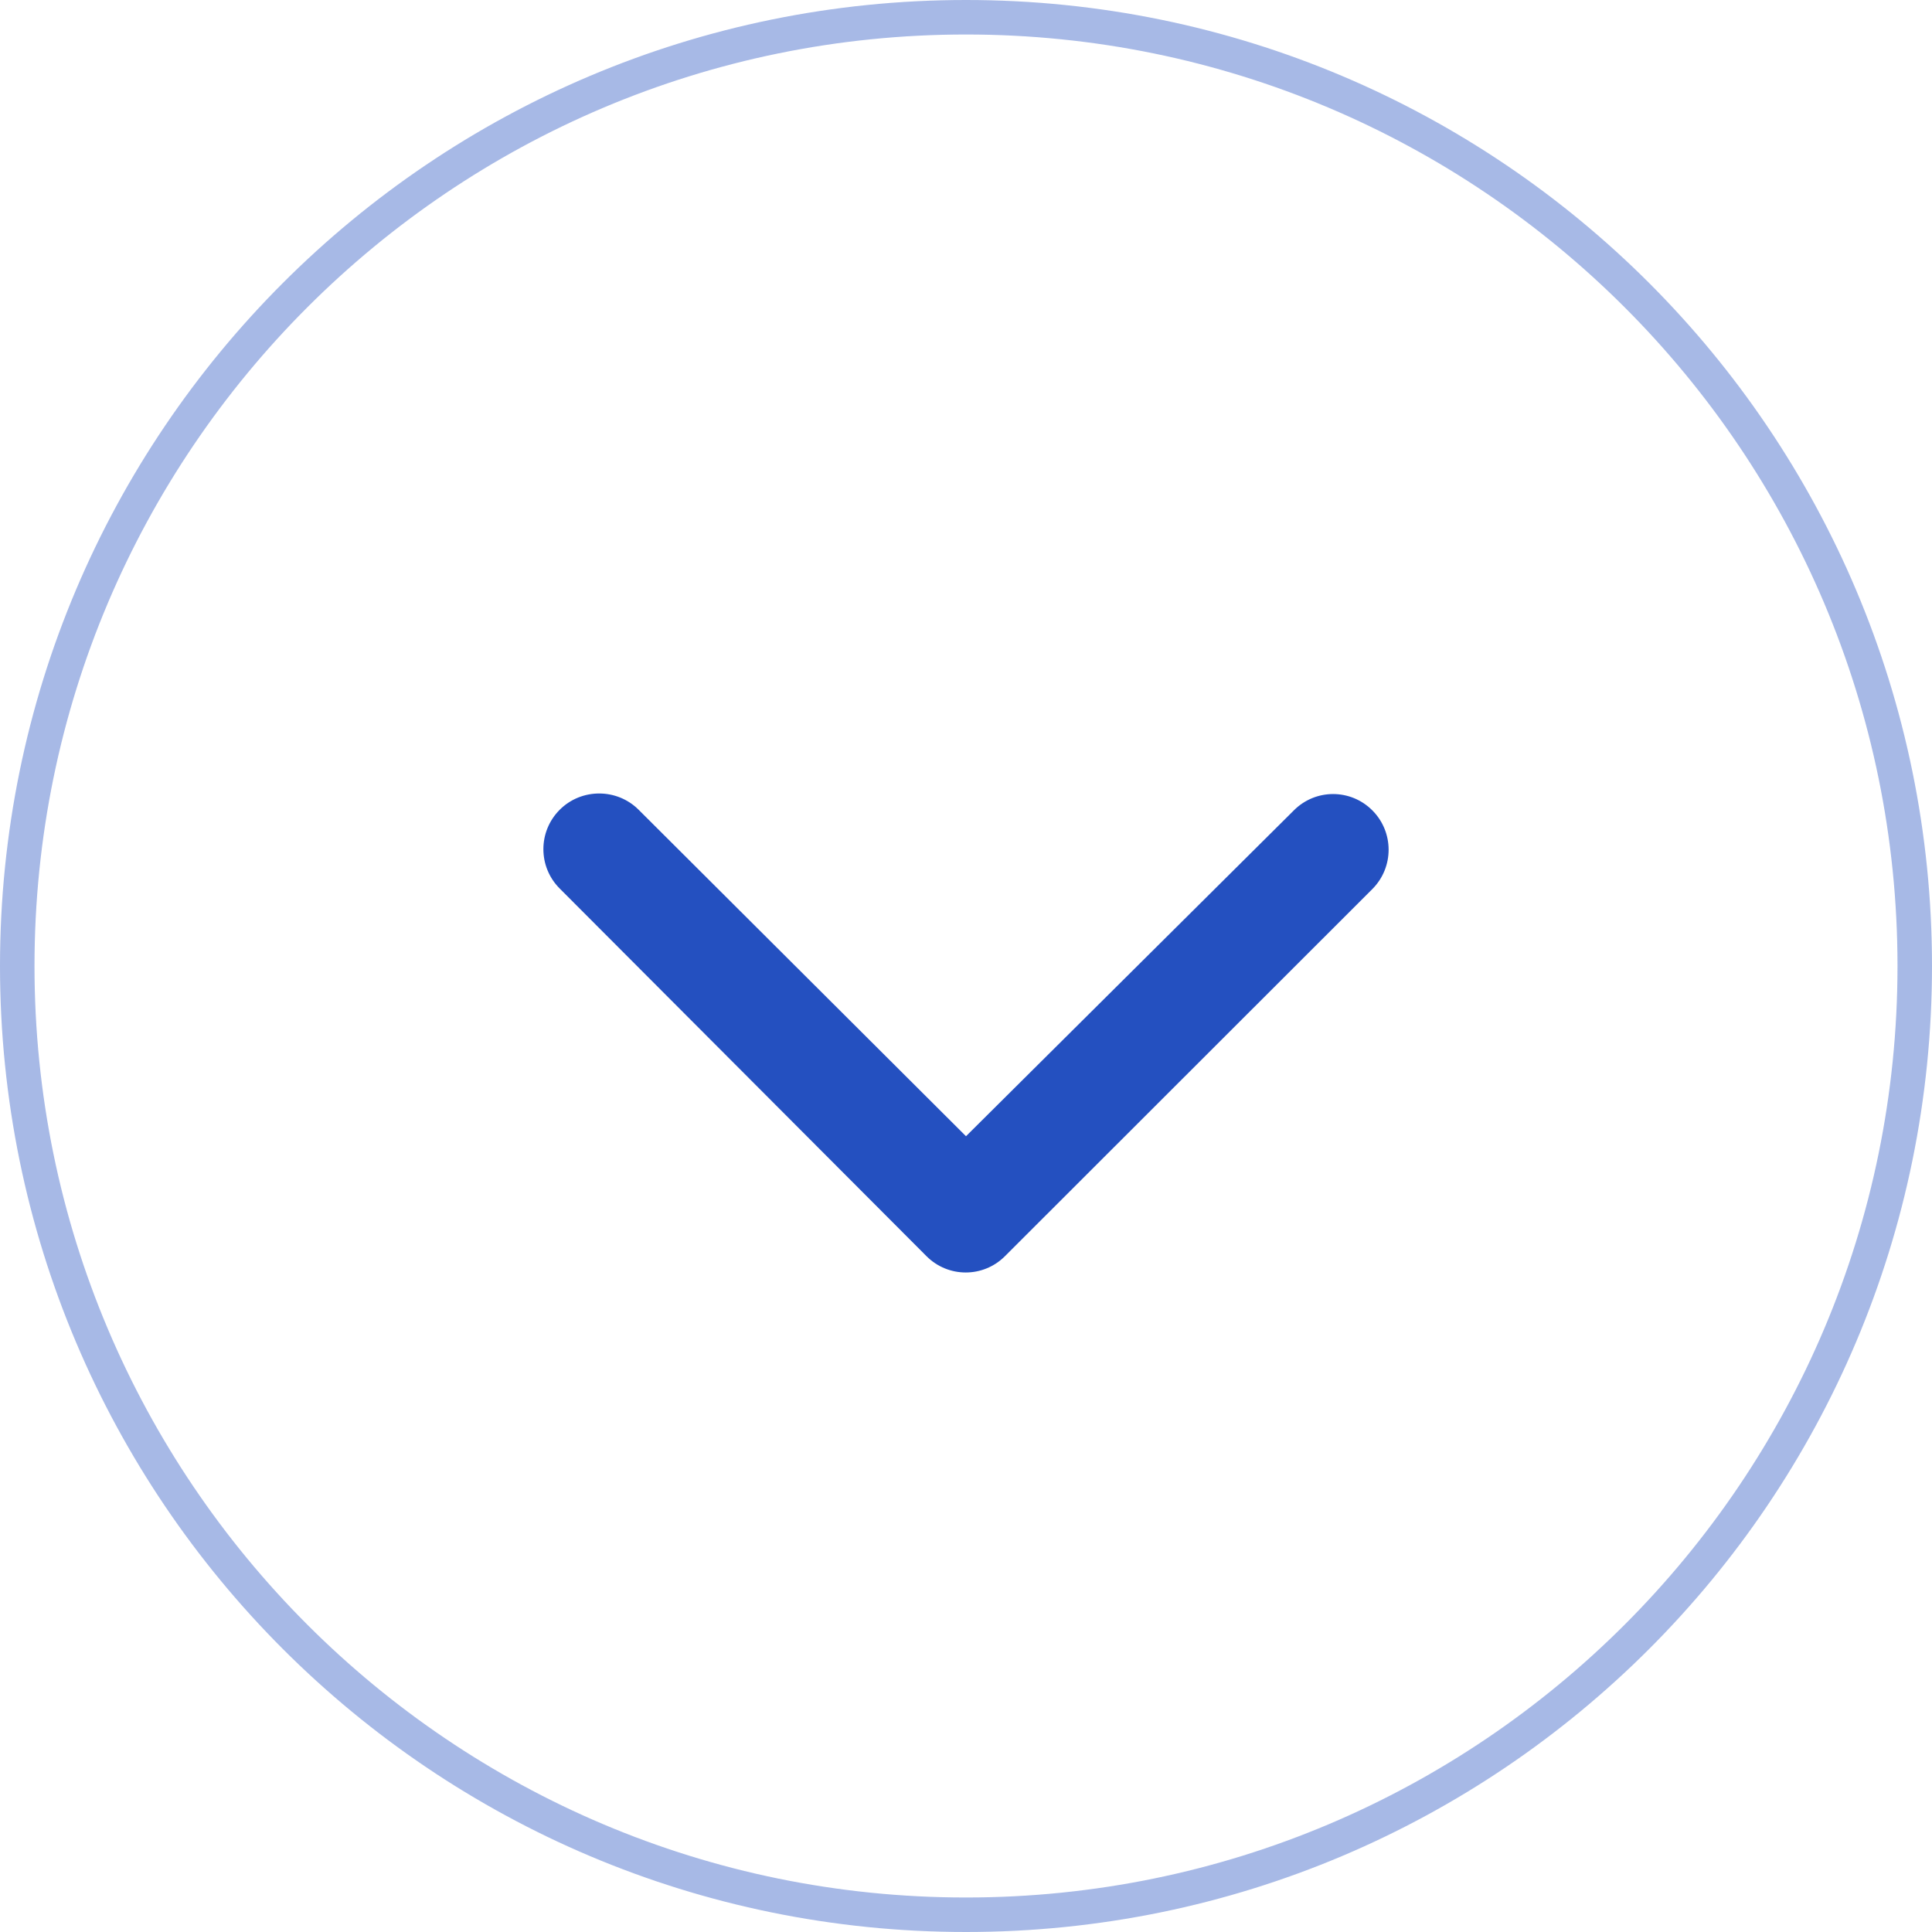
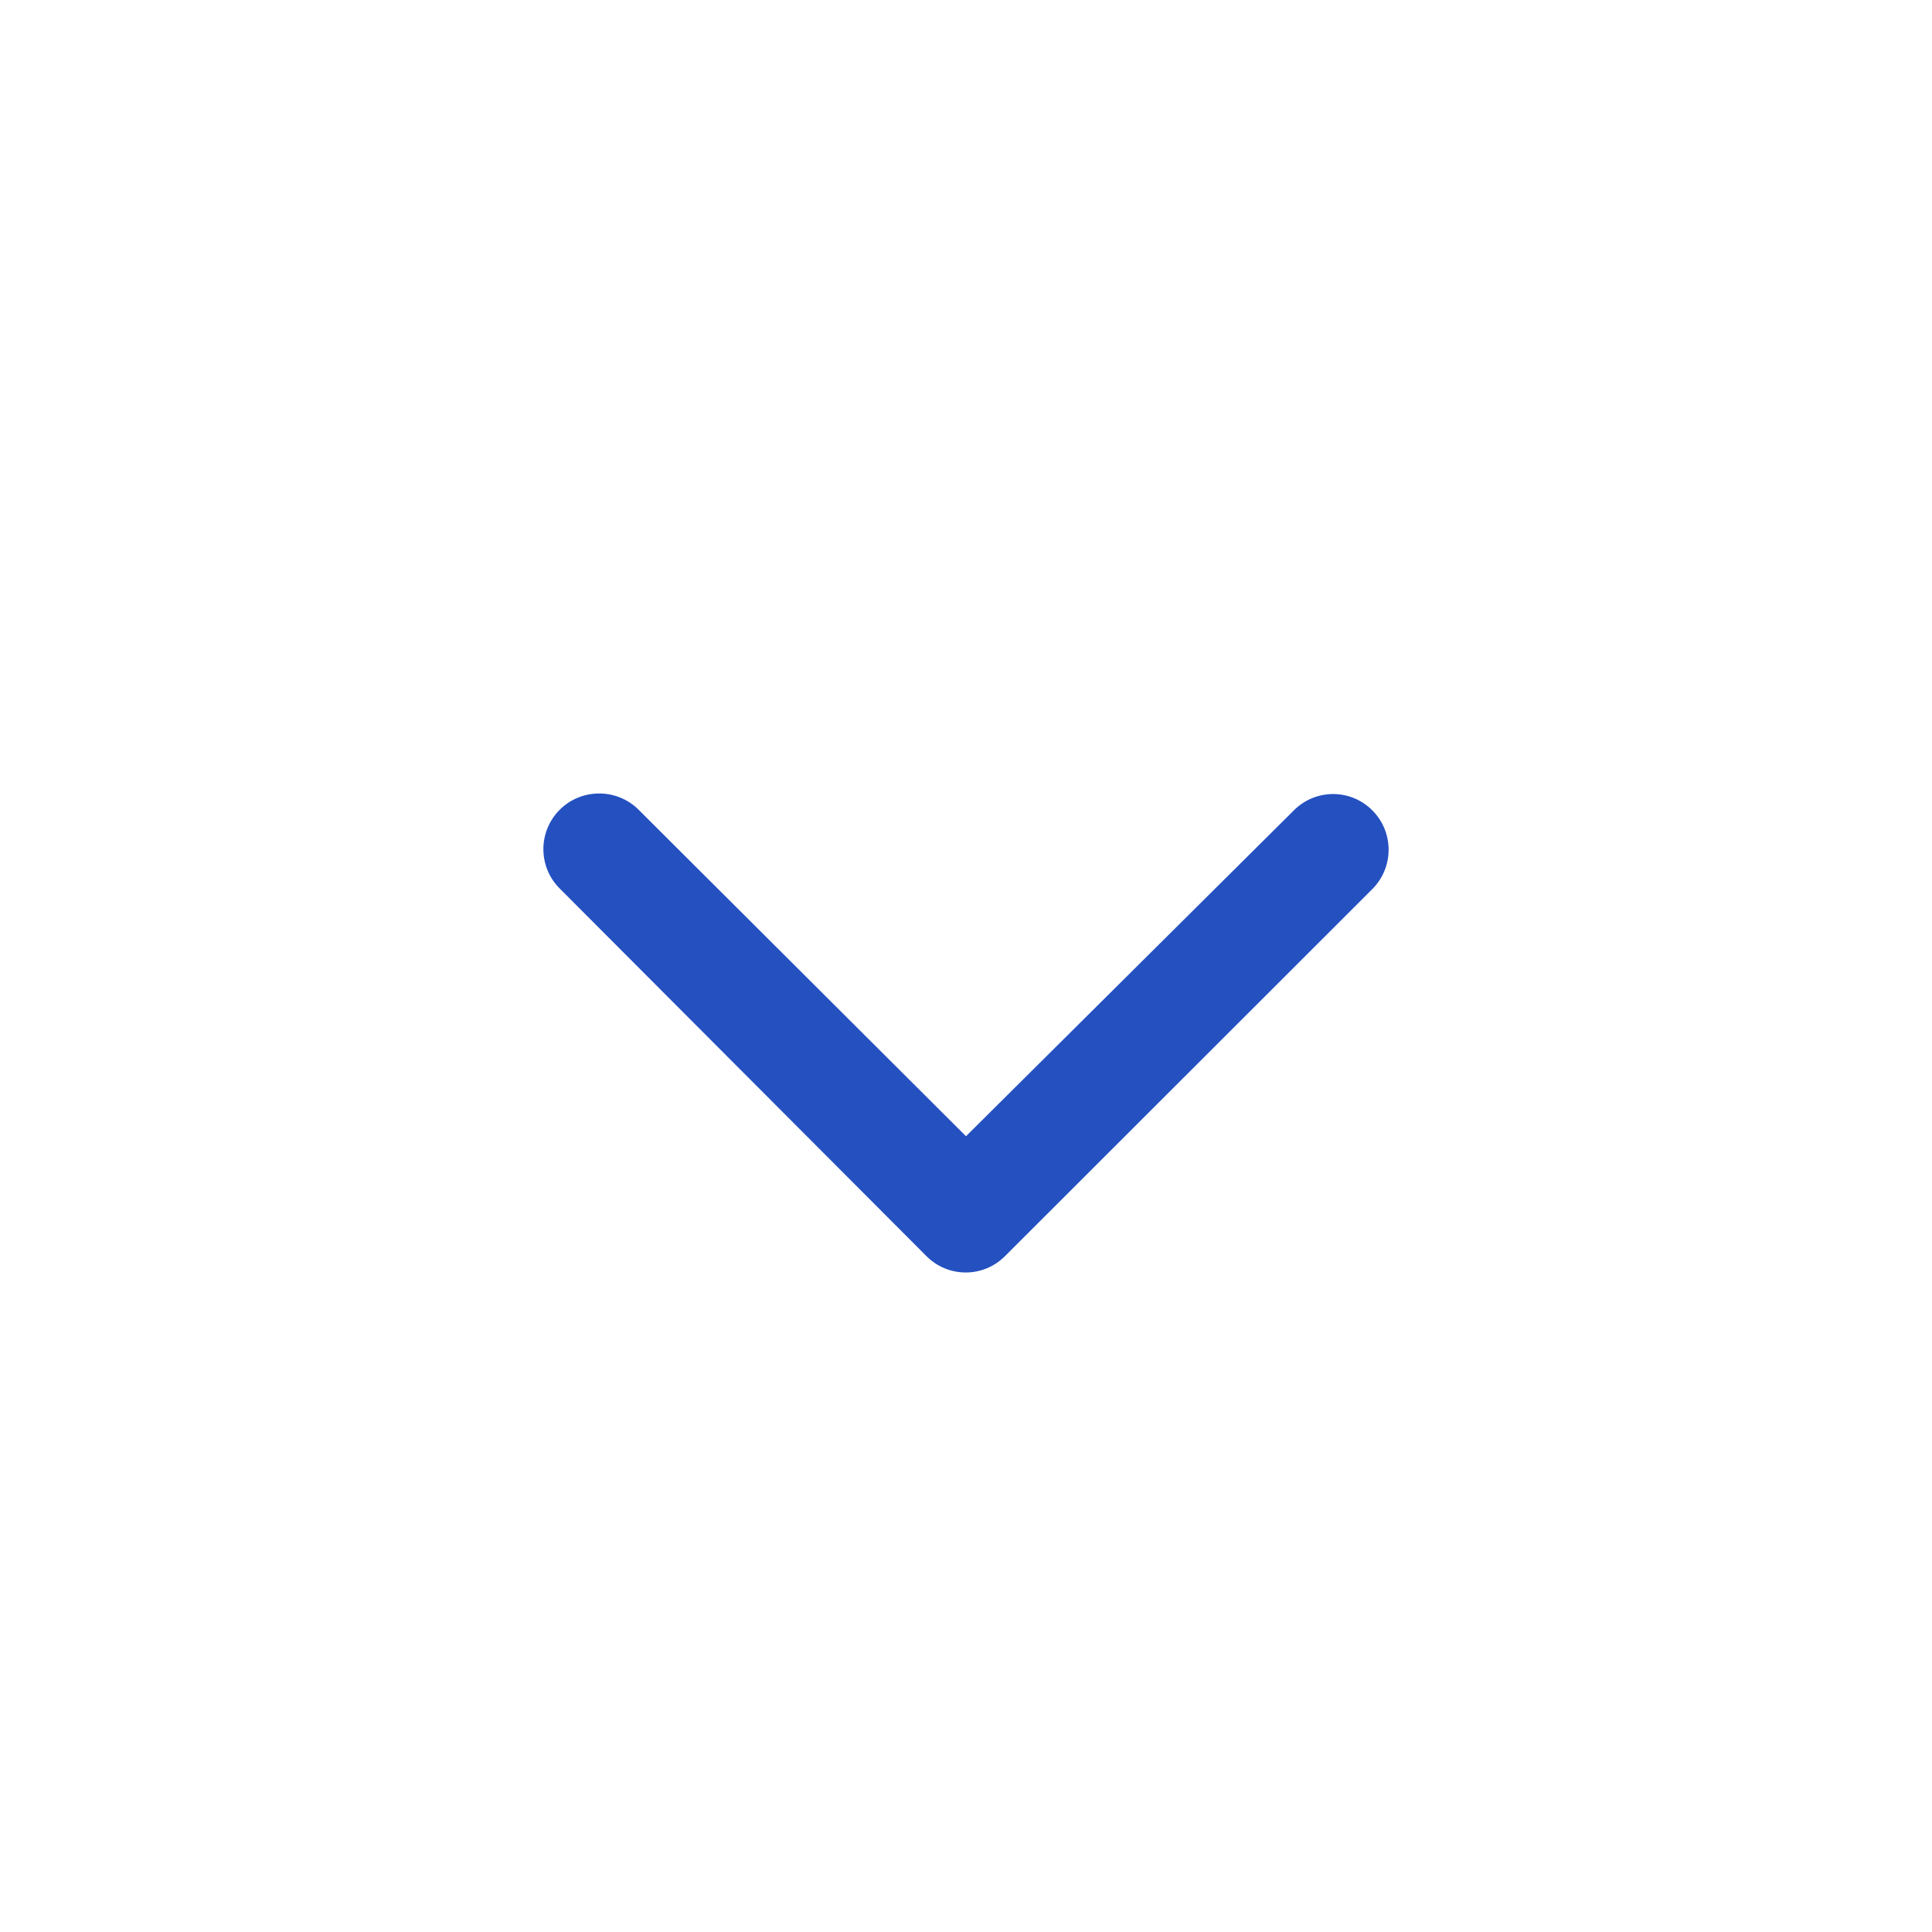
<svg xmlns="http://www.w3.org/2000/svg" width="56" height="56" viewBox="0 0 56 56" fill="none">
-   <path opacity="0.4" d="M28 55.5C43.188 55.5 55.5 43.188 55.5 28C55.5 12.812 43.188 0.5 28 0.5C12.812 0.5 0.5 12.812 0.5 28C0.5 43.188 12.812 55.5 28 55.5Z" stroke="#2450C0" />
-   <path d="M18.513 23.473L28 32.934L37.503 23.489C38.132 22.858 39.149 22.858 39.778 23.489C40.407 24.12 40.407 25.139 39.778 25.77L29.129 36.411C28.5 37.041 27.484 37.041 26.855 36.411L16.222 25.753C15.593 25.123 15.593 24.104 16.222 23.473C16.851 22.842 17.884 22.842 18.513 23.473Z" fill="#2450C0" />
+   <path d="M18.513 23.473L28 32.934L37.503 23.489C38.132 22.858 39.149 22.858 39.778 23.489C40.407 24.12 40.407 25.139 39.778 25.77L29.129 36.411C28.5 37.041 27.484 37.041 26.855 36.411L16.222 25.753C15.593 25.123 15.593 24.104 16.222 23.473C16.851 22.842 17.884 22.842 18.513 23.473" fill="#2450C0" />
</svg>